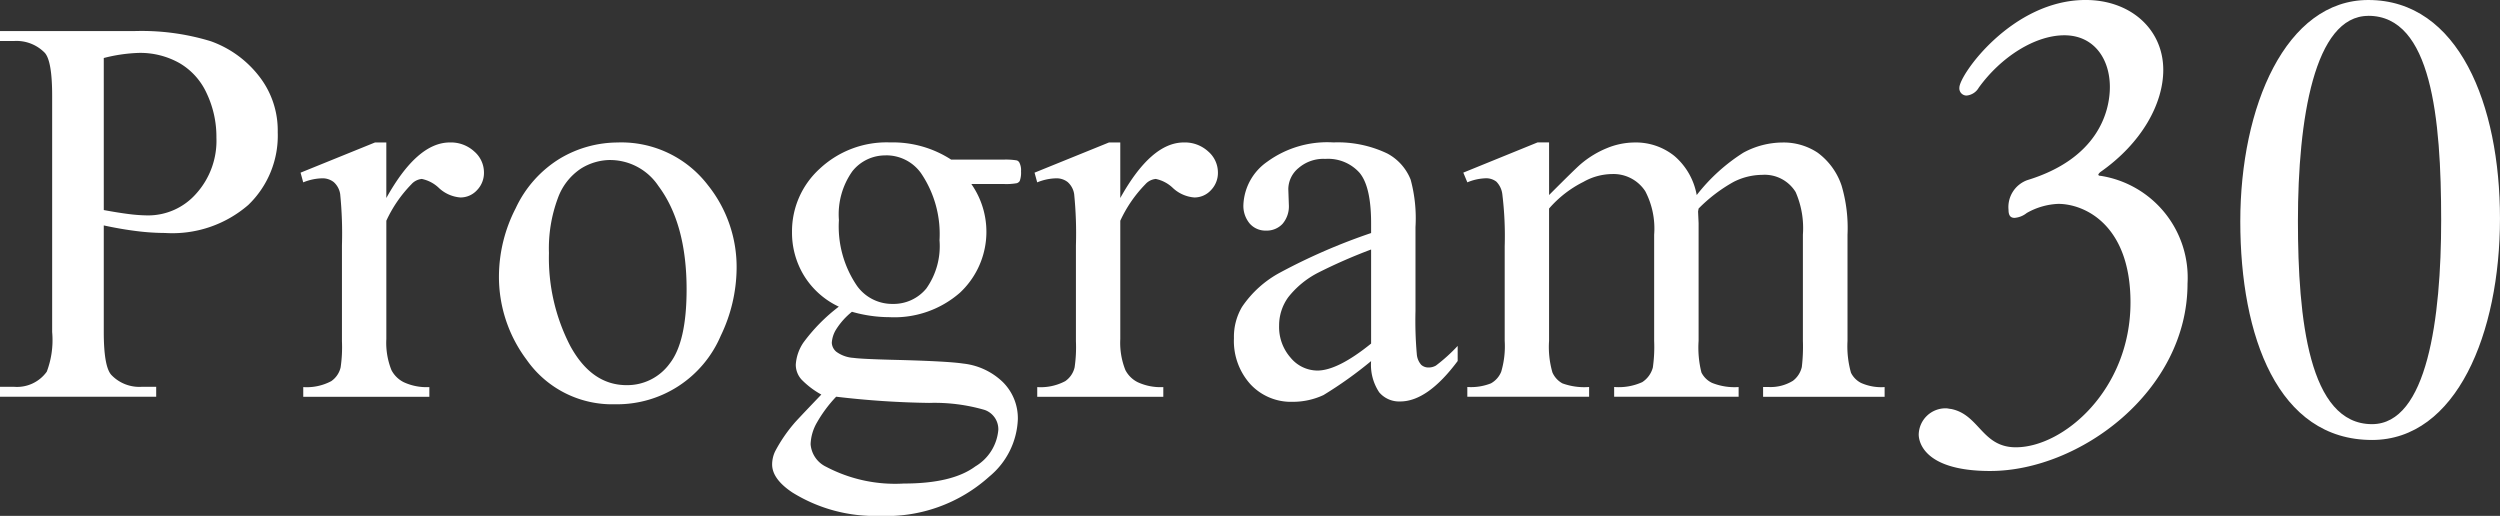
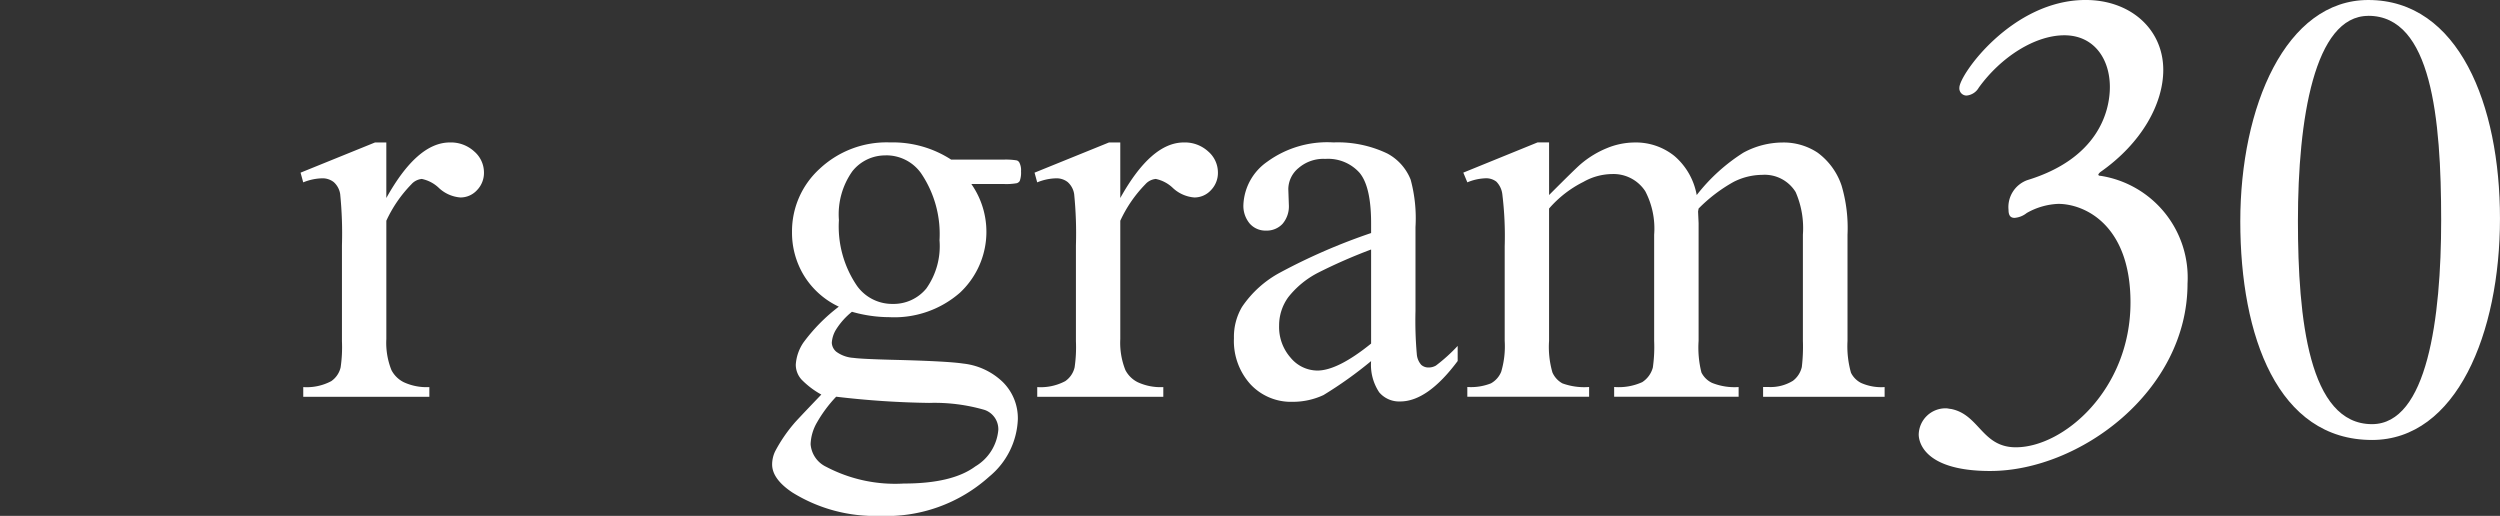
<svg xmlns="http://www.w3.org/2000/svg" width="189" height="39" viewBox="0 0 189 39">
  <rect x="0" y="0" width="189" height="39" fill="#333333" stroke="none" />
  <defs>
    <clipPath id="a">
      <rect width="189" height="39" fill="#fff" />
    </clipPath>
  </defs>
  <g clip-path="url(#a)">
-     <path d="M7.845,24.236v8.052q0,2.609.569,3.241a2.915,2.915,0,0,0,2.337.9h1.057v.754H0v-.754H1.036a2.769,2.769,0,0,0,2.5-1.141,6.744,6.744,0,0,0,.407-3V14.432q0-2.609-.549-3.241a2.982,2.982,0,0,0-2.358-.9H0V9.54H10.1a17.841,17.841,0,0,1,5.833.765,8.025,8.025,0,0,1,3.6,2.578,6.64,6.64,0,0,1,1.463,4.3,7.259,7.259,0,0,1-2.225,5.5,8.761,8.761,0,0,1-6.291,2.119,17.635,17.635,0,0,1-2.154-.143q-1.159-.142-2.48-.428m0-1.162q1.076.2,1.91.305a11.92,11.92,0,0,0,1.423.1,4.833,4.833,0,0,0,3.648-1.64,5.973,5.973,0,0,0,1.534-4.25,7.658,7.658,0,0,0-.732-3.332,5.061,5.061,0,0,0-2.073-2.3,6.051,6.051,0,0,0-3.049-.764,12.013,12.013,0,0,0-2.662.387Z" transform="translate(0 -7.189)" fill="#fff" />
    <path d="M98.938,43.694v4.2q2.337-4.2,4.8-4.2a2.606,2.606,0,0,1,1.85.683,2.1,2.1,0,0,1,.732,1.58,1.872,1.872,0,0,1-.528,1.345,1.687,1.687,0,0,1-1.26.55,2.68,2.68,0,0,1-1.6-.7,2.633,2.633,0,0,0-1.311-.7,1.209,1.209,0,0,0-.792.408,9.818,9.818,0,0,0-1.89,2.752v8.948a5.543,5.543,0,0,0,.387,2.344,2.107,2.107,0,0,0,.935.917,4.1,4.1,0,0,0,1.93.367v.734H92.658v-.734a3.947,3.947,0,0,0,2.114-.448,1.739,1.739,0,0,0,.711-1.039,10.49,10.49,0,0,0,.1-1.977V51.48a29.981,29.981,0,0,0-.133-3.883,1.522,1.522,0,0,0-.488-.907,1.367,1.367,0,0,0-.884-.285,4.005,4.005,0,0,0-1.423.306l-.2-.734,5.629-2.283Z" transform="translate(-69.732 -32.924)" fill="#fff" />
-     <path d="M162.487,43.694a8.242,8.242,0,0,1,6.788,3.221,9.9,9.9,0,0,1,2.175,6.319,11.923,11.923,0,0,1-1.2,5.075,8.515,8.515,0,0,1-7.987,5.177,7.883,7.883,0,0,1-6.687-3.363,10.44,10.44,0,0,1-2.093-6.359,11.311,11.311,0,0,1,1.27-5.106,8.694,8.694,0,0,1,3.343-3.75,8.561,8.561,0,0,1,4.39-1.212m-.63,1.325a4.226,4.226,0,0,0-2.165.642,4.5,4.5,0,0,0-1.758,2.252,10.869,10.869,0,0,0-.67,4.138,14.453,14.453,0,0,0,1.615,7.032q1.617,2.956,4.258,2.956a3.964,3.964,0,0,0,3.252-1.63q1.28-1.63,1.281-5.605,0-4.973-2.135-7.827a4.394,4.394,0,0,0-3.678-1.957" transform="translate(-115.762 -32.924)" fill="#fff" />
    <path d="M242.544,56.107a6.158,6.158,0,0,1-2.622-2.334,6.235,6.235,0,0,1-.914-3.312,6.382,6.382,0,0,1,2.083-4.77,7.394,7.394,0,0,1,5.335-2,8.109,8.109,0,0,1,4.614,1.3h3.943A5.141,5.141,0,0,1,256,45.05a.345.345,0,0,1,.2.173,1.255,1.255,0,0,1,.122.652,1.819,1.819,0,0,1-.1.734.419.419,0,0,1-.213.163,4.492,4.492,0,0,1-1.026.061h-2.419a6.3,6.3,0,0,1-.854,8.214,7.529,7.529,0,0,1-5.345,1.855,10.355,10.355,0,0,1-2.826-.408,5.367,5.367,0,0,0-1.209,1.356,2.169,2.169,0,0,0-.314.988.943.943,0,0,0,.335.673,2.45,2.45,0,0,0,1.311.469q.569.082,2.846.143,4.187.1,5.427.285a5.1,5.1,0,0,1,3.018,1.407,3.848,3.848,0,0,1,1.128,2.813,5.9,5.9,0,0,1-2.154,4.321,11.6,11.6,0,0,1-8.272,2.976,11.819,11.819,0,0,1-6.626-1.773q-1.524-1.019-1.524-2.12a2.335,2.335,0,0,1,.223-.979,11.4,11.4,0,0,1,1.423-2.1q.142-.183,2.073-2.2a6.422,6.422,0,0,1-1.494-1.132,1.67,1.67,0,0,1-.437-1.131,3.36,3.36,0,0,1,.579-1.671,13.355,13.355,0,0,1,2.673-2.711m-.2,6.808a10.024,10.024,0,0,0-1.443,1.936,3.5,3.5,0,0,0-.488,1.651,2.065,2.065,0,0,0,1.179,1.712,11.2,11.2,0,0,0,5.874,1.264q3.659,0,5.4-1.295a3.557,3.557,0,0,0,1.738-2.762,1.544,1.544,0,0,0-1.036-1.508,13.541,13.541,0,0,0-4.187-.53,66.738,66.738,0,0,1-7.032-.469m3.74-18.243a3.17,3.17,0,0,0-2.52,1.2,5.624,5.624,0,0,0-1.016,3.689,7.954,7.954,0,0,0,1.382,4.994,3.271,3.271,0,0,0,2.683,1.345,3.2,3.2,0,0,0,2.54-1.162,5.533,5.533,0,0,0,1-3.649,8.18,8.18,0,0,0-1.4-5.075,3.217,3.217,0,0,0-2.662-1.345" transform="translate(-179.132 -32.924)" fill="#fff" />
    <path d="M324.7,43.694v4.2q2.337-4.2,4.8-4.2a2.606,2.606,0,0,1,1.85.683,2.1,2.1,0,0,1,.732,1.58,1.872,1.872,0,0,1-.528,1.345,1.687,1.687,0,0,1-1.26.55,2.68,2.68,0,0,1-1.6-.7,2.633,2.633,0,0,0-1.311-.7,1.209,1.209,0,0,0-.792.408,9.819,9.819,0,0,0-1.89,2.752v8.948a5.543,5.543,0,0,0,.387,2.344,2.107,2.107,0,0,0,.935.917,4.1,4.1,0,0,0,1.93.367v.734h-9.531v-.734a3.948,3.948,0,0,0,2.114-.448,1.739,1.739,0,0,0,.711-1.039,10.492,10.492,0,0,0,.1-1.977V51.48a29.987,29.987,0,0,0-.133-3.883,1.522,1.522,0,0,0-.488-.907,1.367,1.367,0,0,0-.884-.285,4.005,4.005,0,0,0-1.423.306l-.2-.734,5.629-2.283Z" transform="translate(-240.007 -32.924)" fill="#fff" />
    <path d="M389.941,60.224a30.633,30.633,0,0,1-3.6,2.568,5.486,5.486,0,0,1-2.337.509,4.183,4.183,0,0,1-3.182-1.325,4.872,4.872,0,0,1-1.249-3.485,4.45,4.45,0,0,1,.61-2.364,8.078,8.078,0,0,1,2.9-2.609,45.02,45.02,0,0,1,6.86-2.976v-.734q0-2.792-.884-3.832a3.188,3.188,0,0,0-2.571-1.04,2.882,2.882,0,0,0-2.033.693,2.087,2.087,0,0,0-.772,1.59l.041,1.182a2.035,2.035,0,0,1-.478,1.447,1.634,1.634,0,0,1-1.25.509,1.579,1.579,0,0,1-1.229-.53,2.081,2.081,0,0,1-.478-1.447,4.174,4.174,0,0,1,1.789-3.221,7.707,7.707,0,0,1,5.021-1.468,8.689,8.689,0,0,1,4.065.836,3.841,3.841,0,0,1,1.768,1.977,11.177,11.177,0,0,1,.366,3.587v6.339a29.052,29.052,0,0,0,.1,3.271,1.37,1.37,0,0,0,.335.805.8.8,0,0,0,.538.2,1.1,1.1,0,0,0,.569-.143,12.665,12.665,0,0,0,1.647-1.488v1.141q-2.277,3.058-4.349,3.058a1.974,1.974,0,0,1-1.585-.693,3.746,3.746,0,0,1-.61-2.364m0-1.325V51.786a40.125,40.125,0,0,0-3.964,1.733,6.848,6.848,0,0,0-2.3,1.875,3.627,3.627,0,0,0-.691,2.14,3.5,3.5,0,0,0,.873,2.436,2.646,2.646,0,0,0,2.013.968q1.544,0,4.065-2.038" transform="translate(-286.287 -32.924)" fill="#fff" />
    <path d="M456.6,47.668q2.032-2.038,2.4-2.344a7.265,7.265,0,0,1,1.971-1.2,5.548,5.548,0,0,1,2.094-.428,4.635,4.635,0,0,1,3.008,1.019,5.05,5.05,0,0,1,1.687,2.956,13.811,13.811,0,0,1,3.536-3.21,6.271,6.271,0,0,1,2.967-.764,4.646,4.646,0,0,1,2.632.764,5.082,5.082,0,0,1,1.819,2.5,11.286,11.286,0,0,1,.447,3.71v8.031a7.337,7.337,0,0,0,.264,2.405,1.726,1.726,0,0,0,.753.764,3.76,3.76,0,0,0,1.788.316v.734h-9.187V62.18h.386a3.224,3.224,0,0,0,1.87-.469,1.816,1.816,0,0,0,.671-1.04,13.068,13.068,0,0,0,.082-1.977V50.664a6.816,6.816,0,0,0-.549-3.221,2.75,2.75,0,0,0-2.54-1.3,4.828,4.828,0,0,0-2.164.54,11.716,11.716,0,0,0-2.632,2.008l-.04.224.04.876v8.908a7.706,7.706,0,0,0,.214,2.385,1.729,1.729,0,0,0,.8.785,4.58,4.58,0,0,0,2.012.316v.734h-9.41V62.18a4.3,4.3,0,0,0,2.124-.367,1.9,1.9,0,0,0,.8-1.1,10.946,10.946,0,0,0,.1-2.018V50.664a6.084,6.084,0,0,0-.671-3.282,2.864,2.864,0,0,0-2.5-1.3,4.478,4.478,0,0,0-2.174.591,8.377,8.377,0,0,0-2.6,2.018V58.695a6.954,6.954,0,0,0,.254,2.385,1.743,1.743,0,0,0,.752.825,4.82,4.82,0,0,0,2.022.276v.734h-9.207V62.18a4.085,4.085,0,0,0,1.789-.276,1.762,1.762,0,0,0,.772-.876,6.755,6.755,0,0,0,.264-2.334V51.561a25.97,25.97,0,0,0-.182-3.975,1.629,1.629,0,0,0-.447-.928,1.261,1.261,0,0,0-.834-.255,3.9,3.9,0,0,0-1.361.306l-.305-.734,5.61-2.283h.874Z" transform="translate(-339.489 -32.924)" fill="#fff" />
    <path d="M595.618,35.606c-5.367,0-5.413-2.53-5.413-2.76a2.026,2.026,0,0,1,2.064-1.978c.138,0,.275.046.367.046,2.156.414,2.34,2.9,4.908,2.9,3.624,0,8.671-4.37,8.671-10.949,0-5.889-3.487-7.453-5.459-7.453a5.211,5.211,0,0,0-2.385.69,1.678,1.678,0,0,1-.917.368c-.275,0-.459-.138-.459-.6a2.166,2.166,0,0,1,1.422-2.254c5.275-1.61,6.239-5.106,6.239-7.038,0-2.117-1.193-3.911-3.441-3.911-2.2,0-4.771,1.61-6.468,3.956a1.193,1.193,0,0,1-.918.6.544.544,0,0,1-.55-.6c0-.966,3.991-6.625,9.542-6.625,3.395,0,5.872,2.208,5.872,5.29,0,2.531-1.606,5.521-4.771,7.729-.047.046-.138.138-.138.184s.046.092.183.092a7.79,7.79,0,0,1,6.56,8.143c0,8.143-8.166,14.169-14.909,14.169" transform="translate(-445.15 0.001)" fill="#fff" />
    <path d="M699.077,33.261c-7.111,0-9.955-7.821-9.955-16.516S692.563,0,698.8,0c6.835,0,9.954,7.913,9.954,16.516,0,8.695-3.3,16.746-9.678,16.746M698.8,1.2c-4.082,0-5.321,7.821-5.321,15.5,0,7.407.826,15.366,5.6,15.366,4.174,0,5.229-8.005,5.229-15.412,0-7.729-.734-15.458-5.505-15.458" transform="translate(-519.756)" fill="#fff" />
  </g>
</svg>